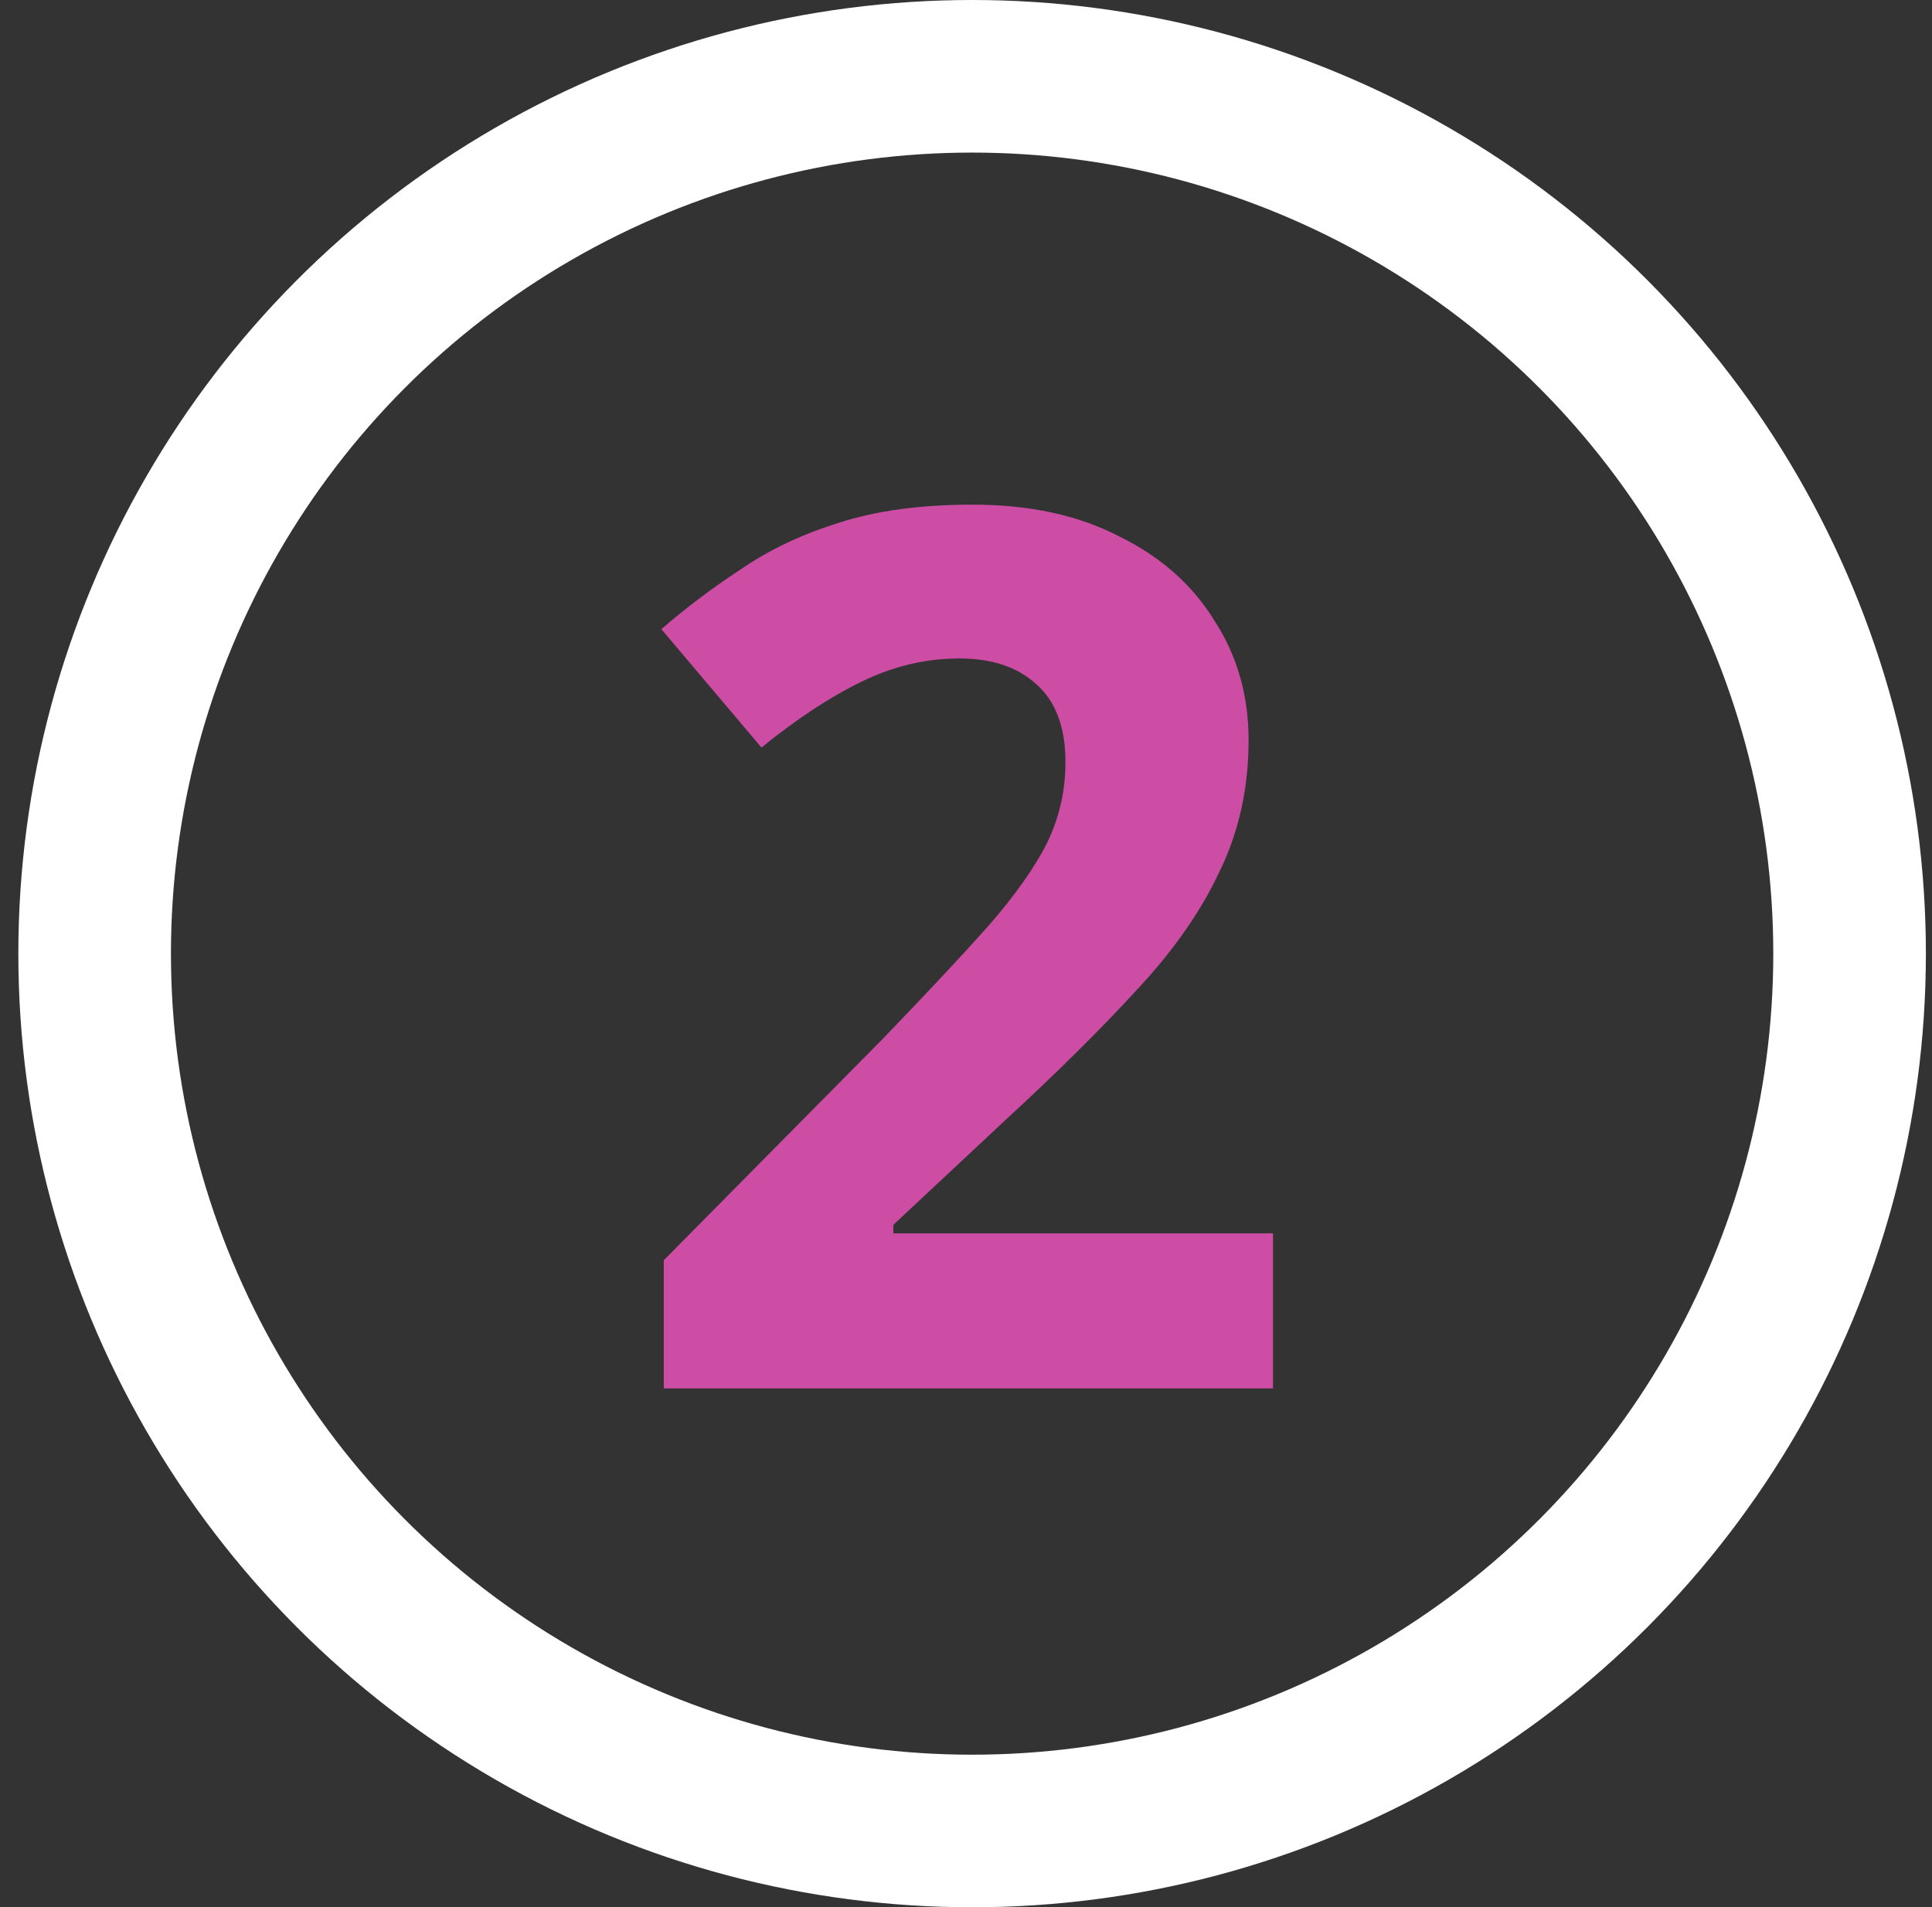
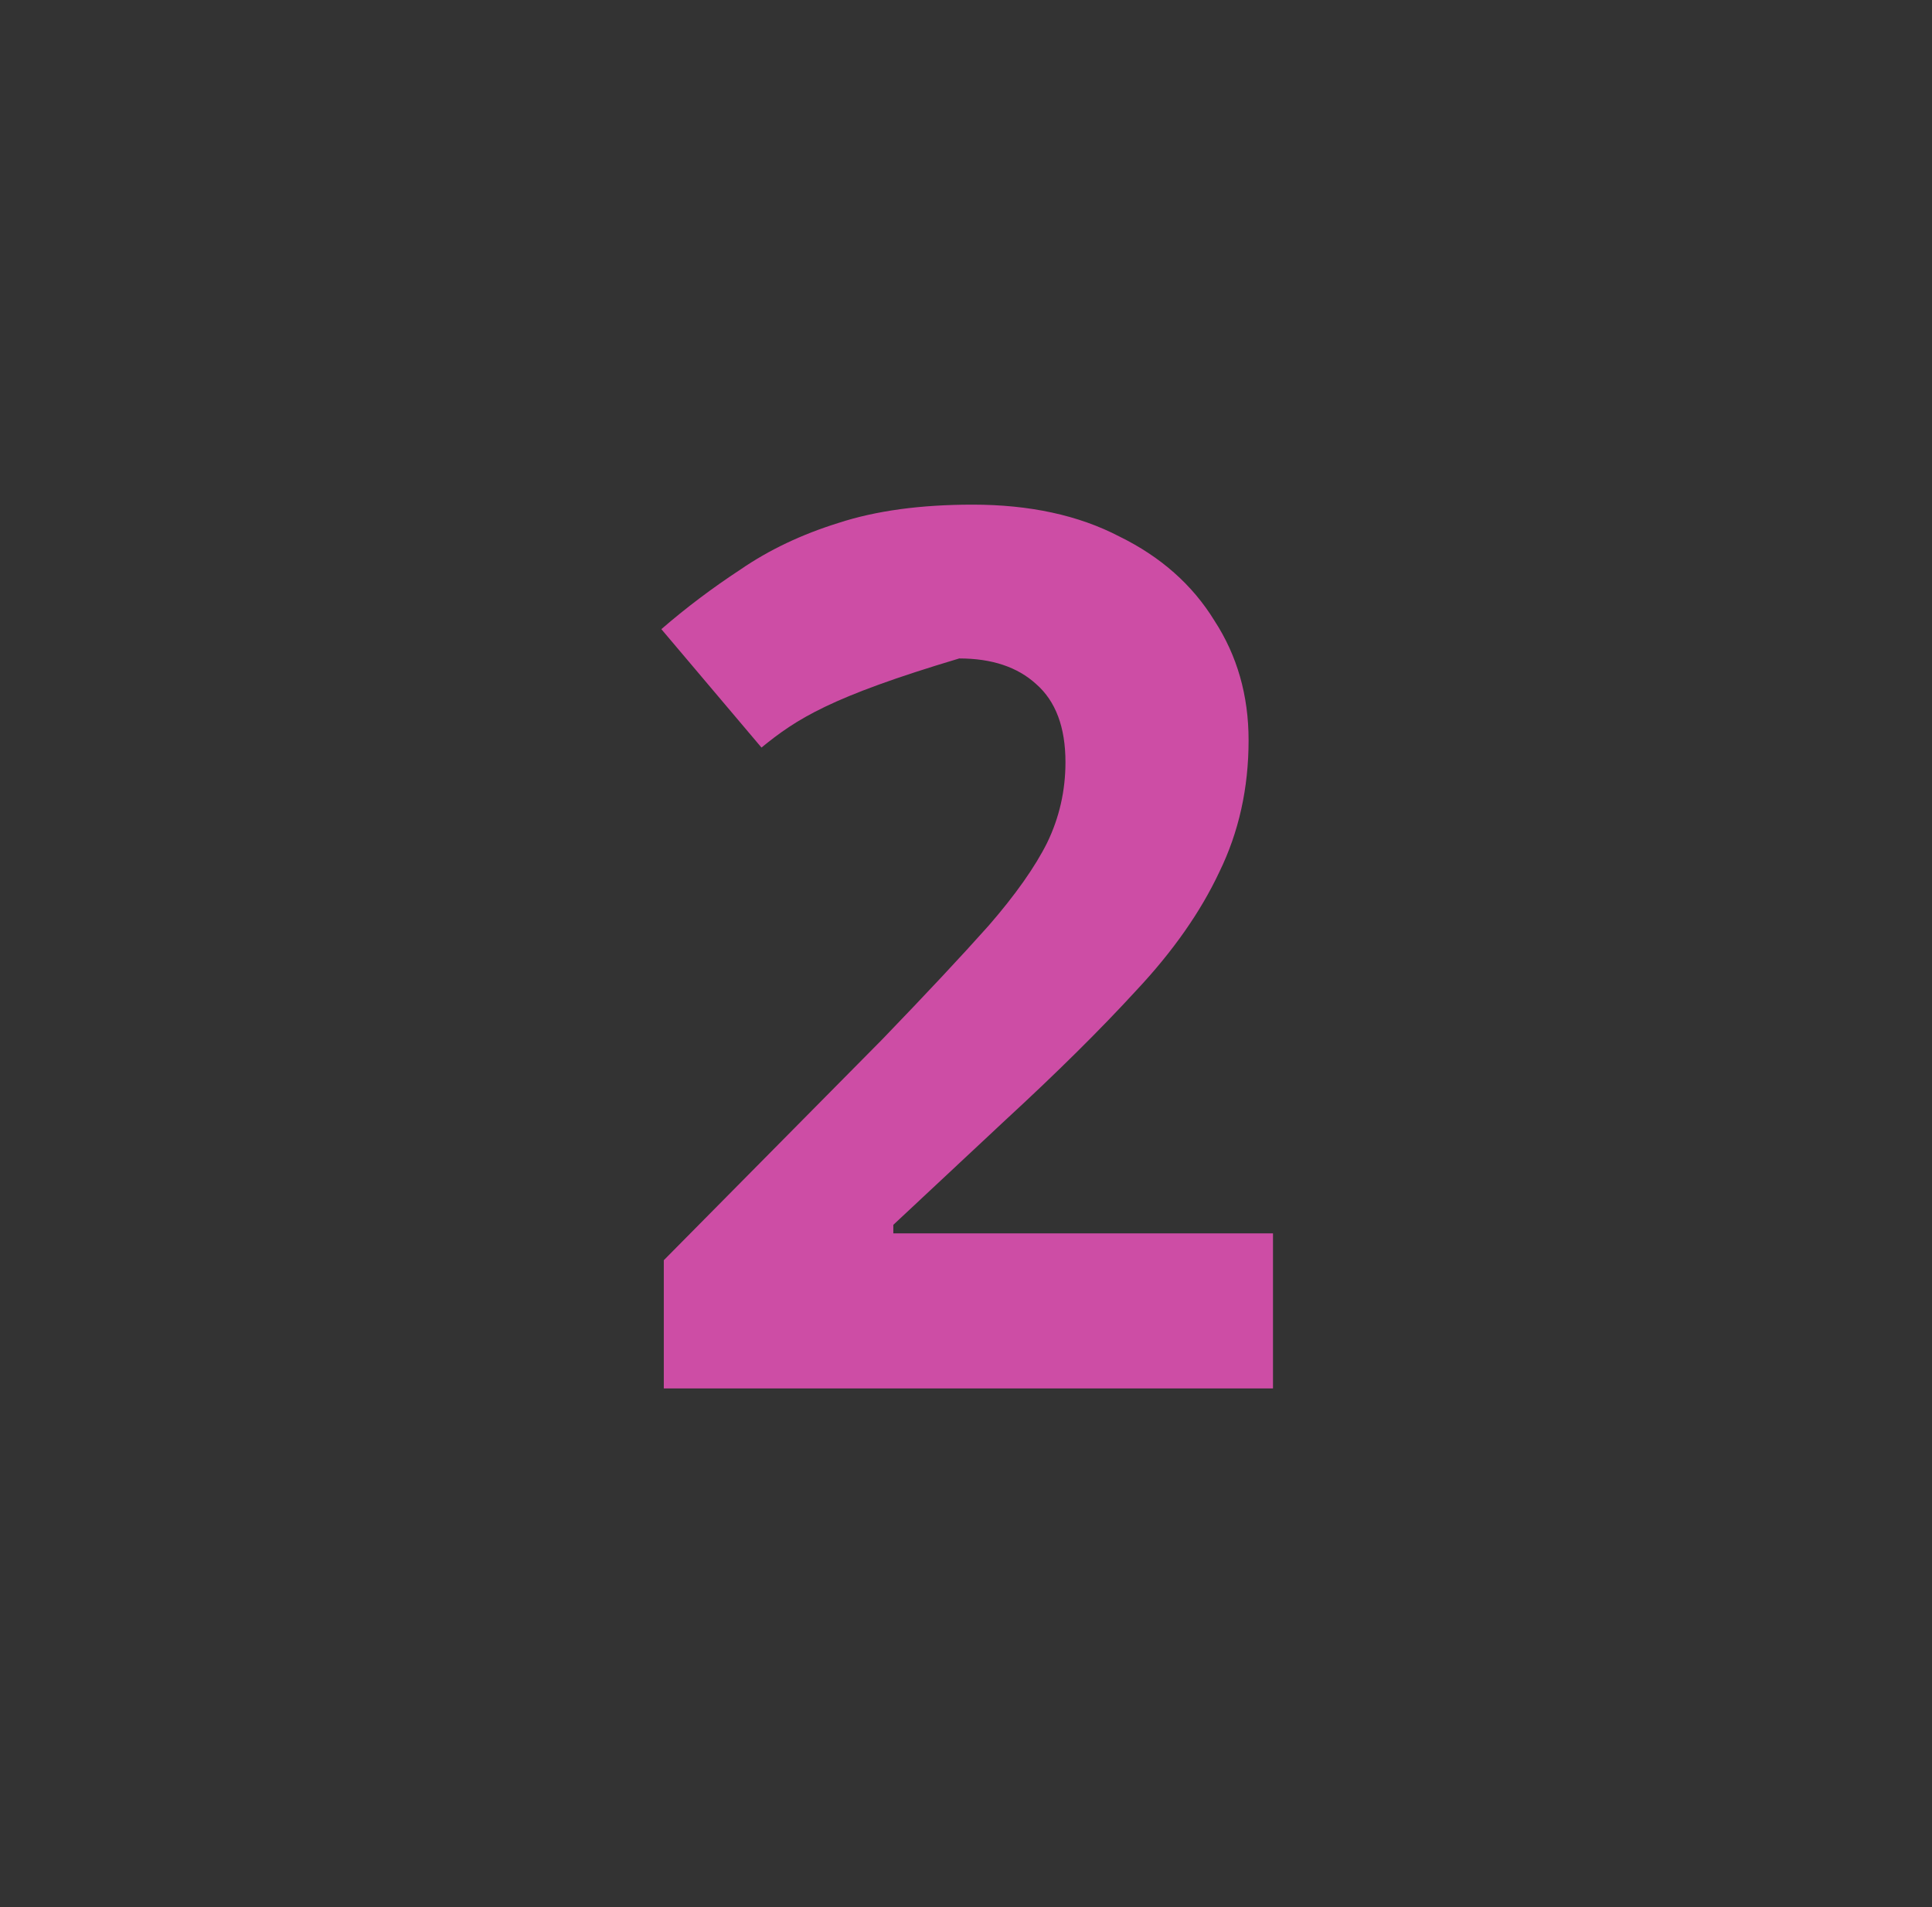
<svg xmlns="http://www.w3.org/2000/svg" width="79" height="78" viewBox="0 0 79 78" fill="none">
  <rect x="0" y="0" width="79" height="78" fill="#333333" stroke="none" />
-   <circle cx="39.75" cy="39" r="35.88" stroke="white" stroke-width="6.24" />
-   <path d="M52.053 56.78H27.143V51.538L36.079 42.503C37.876 40.639 39.324 39.092 40.422 37.86C41.52 36.596 42.319 35.464 42.818 34.466C43.317 33.434 43.567 32.336 43.567 31.171C43.567 29.74 43.167 28.675 42.369 27.976C41.603 27.277 40.555 26.928 39.224 26.928C37.859 26.928 36.528 27.244 35.23 27.876C33.932 28.509 32.568 29.407 31.137 30.572L27.043 25.73C28.042 24.864 29.123 24.049 30.288 23.284C31.453 22.485 32.784 21.853 34.282 21.387C35.812 20.887 37.643 20.638 39.773 20.638C42.102 20.638 44.099 21.071 45.763 21.936C47.461 22.768 48.758 23.916 49.657 25.38C50.589 26.811 51.055 28.442 51.055 30.273C51.055 32.236 50.655 34.033 49.857 35.664C49.091 37.295 47.96 38.909 46.462 40.506C44.998 42.103 43.217 43.867 41.121 45.798L36.528 50.091V50.44H52.053V56.78Z" fill="#CD4DA5" />
+   <path d="M52.053 56.78H27.143V51.538L36.079 42.503C37.876 40.639 39.324 39.092 40.422 37.86C41.52 36.596 42.319 35.464 42.818 34.466C43.317 33.434 43.567 32.336 43.567 31.171C43.567 29.74 43.167 28.675 42.369 27.976C41.603 27.277 40.555 26.928 39.224 26.928C33.932 28.509 32.568 29.407 31.137 30.572L27.043 25.73C28.042 24.864 29.123 24.049 30.288 23.284C31.453 22.485 32.784 21.853 34.282 21.387C35.812 20.887 37.643 20.638 39.773 20.638C42.102 20.638 44.099 21.071 45.763 21.936C47.461 22.768 48.758 23.916 49.657 25.38C50.589 26.811 51.055 28.442 51.055 30.273C51.055 32.236 50.655 34.033 49.857 35.664C49.091 37.295 47.96 38.909 46.462 40.506C44.998 42.103 43.217 43.867 41.121 45.798L36.528 50.091V50.44H52.053V56.78Z" fill="#CD4DA5" />
</svg>